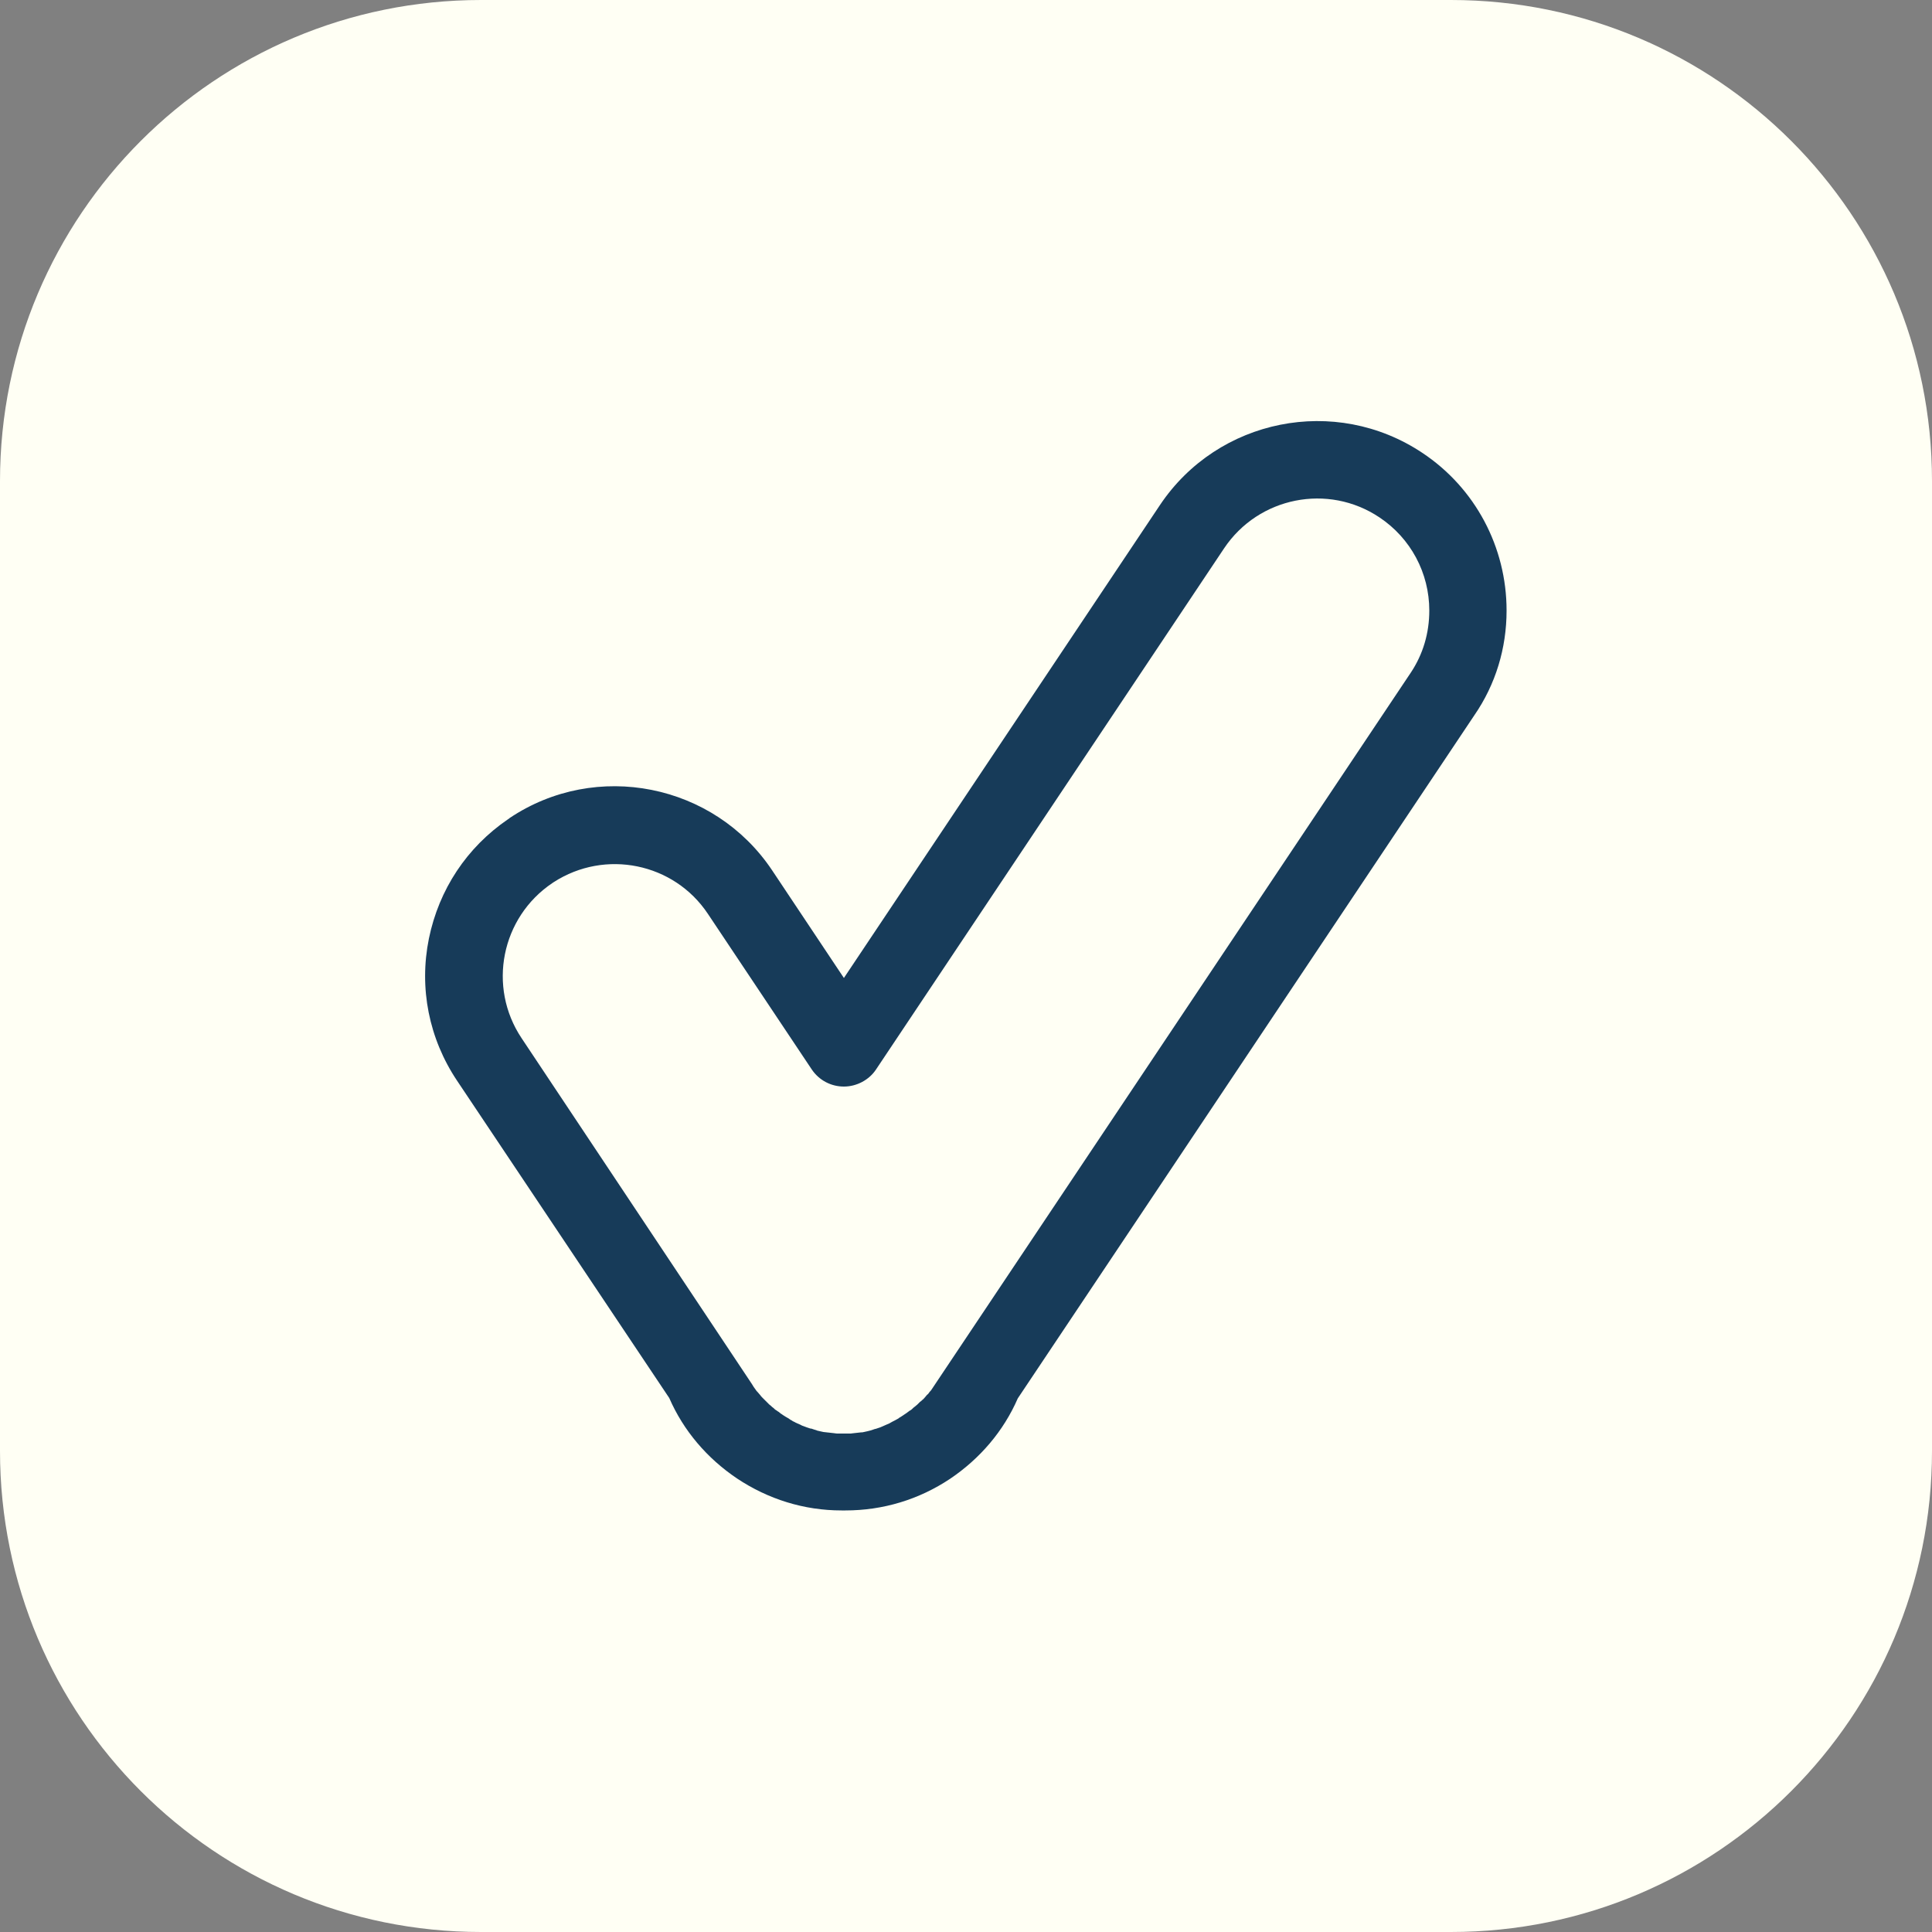
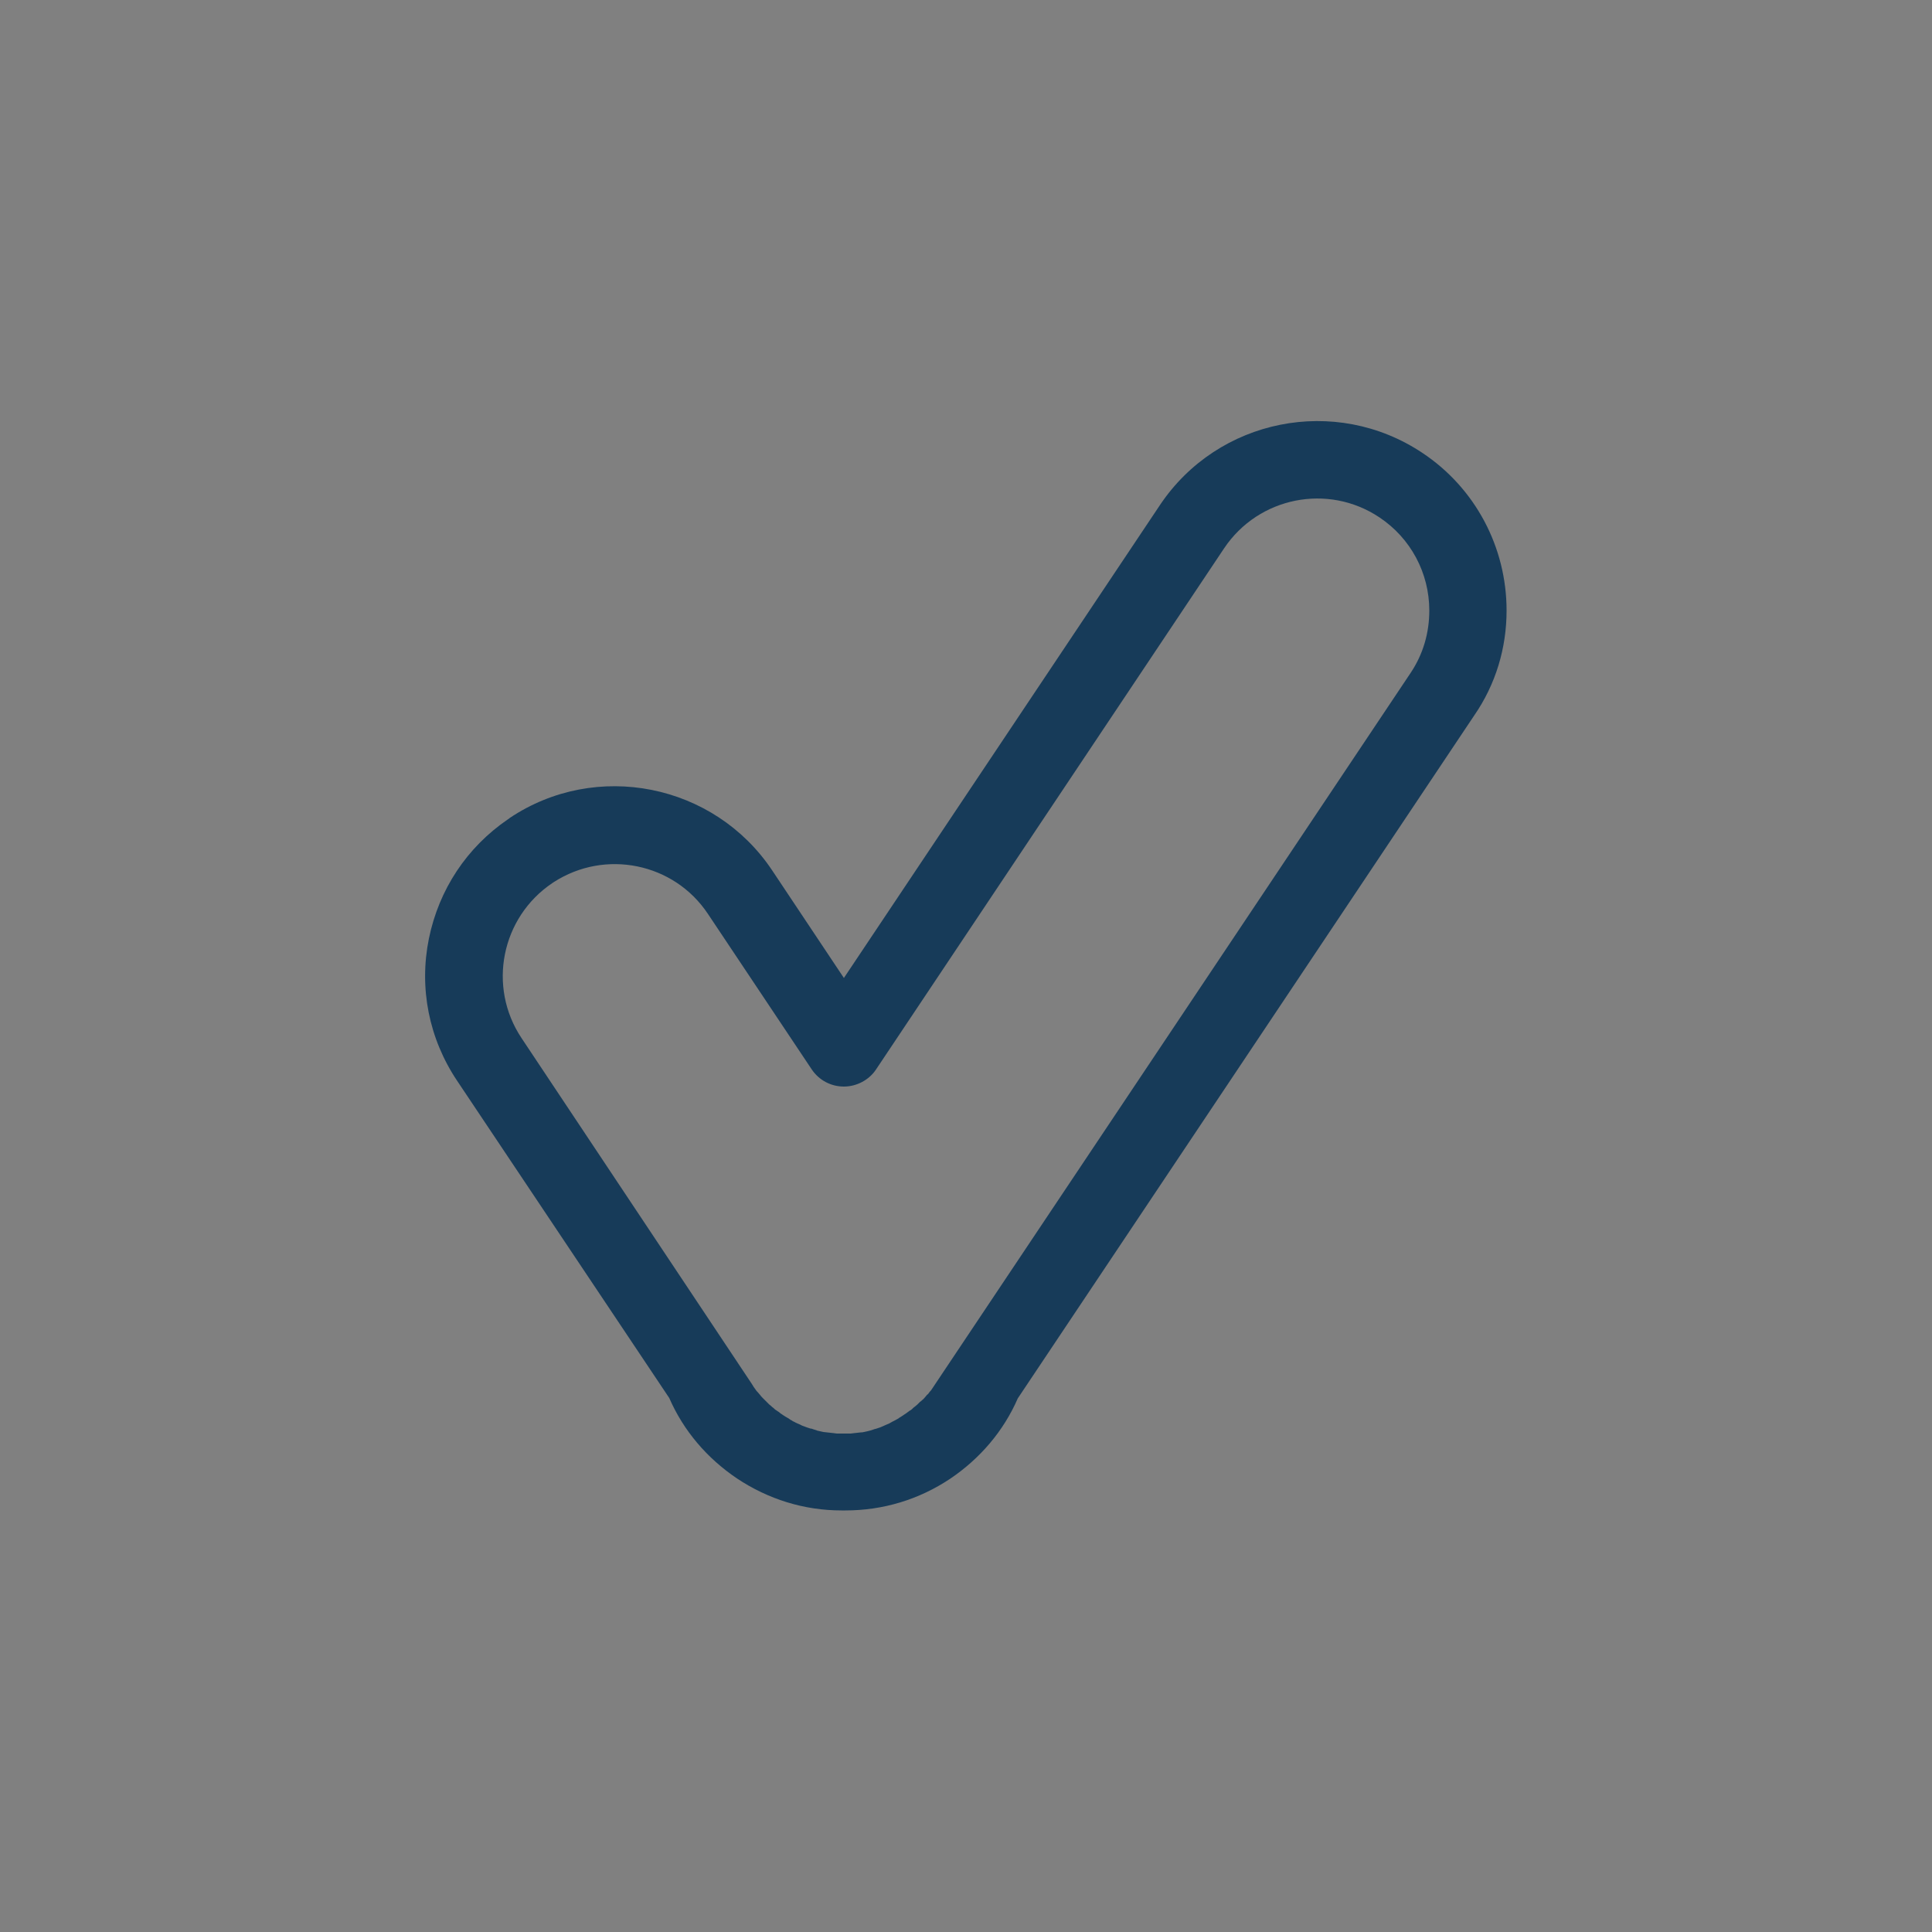
<svg xmlns="http://www.w3.org/2000/svg" fill="#000000" height="500" preserveAspectRatio="xMidYMid meet" version="1" viewBox="0.0 0.0 500.0 500.0" width="500" zoomAndPan="magnify">
  <rect x="0.0" y="0.0" width="500.0" height="500.0" fill="#808080" stroke="none" />
  <g id="change1_1">
-     <path d="M375.5,500h-251C55.7,500,0,444.3,0,375.5v-251C0,55.7,55.7,0,124.5,0h251C444.3,0,500,55.7,500,124.5v251 C500,444.3,444.3,500,375.5,500z" fill="#fffff4" />
-   </g>
+     </g>
  <g id="change2_1">
    <path d="M389.9,158c0-16.4-8.1-31.7-21.8-40.8c-22.5-15-52.9-8.9-67.9,13.5l-81.8,122.4l-18.6-27.9 c-15-22.4-45.5-28.5-67.9-13.5c-0.1,0.1-0.2,0.2-0.4,0.3c-10.7,7.3-17.9,18.2-20.5,30.9c-2.6,12.8,0,25.9,7.3,36.8l54.9,82.1 c3.7,8.5,9.8,15.6,17.5,20.8c8.1,5.4,17.4,8.3,27.1,8.3c0.2,0,0.3,0,0.5,0c0.2,0,0.3,0,0.5,0c9.7,0,19-2.8,27.1-8.2 c7.7-5.2,13.8-12.3,17.5-20.8l118.1-176.7C387.1,177.1,389.9,167.7,389.9,158z M365.1,174.1l-123,184c-0.3,0.5-0.7,1-1,1.5 c-0.1,0.2-0.3,0.4-0.5,0.6c-0.2,0.3-0.4,0.6-0.7,0.8c-0.2,0.2-0.3,0.4-0.5,0.6c-0.2,0.2-0.4,0.5-0.7,0.7c-0.2,0.2-0.4,0.4-0.6,0.5 c-0.2,0.2-0.5,0.5-0.7,0.7c-0.2,0.2-0.4,0.3-0.6,0.5c-0.3,0.2-0.5,0.4-0.8,0.7c-0.2,0.2-0.4,0.3-0.6,0.4c-0.3,0.2-0.5,0.4-0.8,0.6 c-0.2,0.1-0.4,0.3-0.6,0.4c-0.3,0.2-0.6,0.4-0.9,0.6c-0.2,0.1-0.4,0.2-0.6,0.4c-0.3,0.2-0.6,0.3-0.9,0.5c-0.2,0.1-0.4,0.2-0.6,0.3 c-0.3,0.2-0.6,0.3-0.9,0.5c-0.2,0.1-0.5,0.2-0.7,0.3c-0.3,0.1-0.6,0.3-0.9,0.4c-0.2,0.1-0.5,0.2-0.7,0.3c-0.3,0.1-0.6,0.2-0.9,0.3 c-0.2,0.1-0.5,0.1-0.7,0.2c-0.3,0.1-0.6,0.2-0.9,0.3c-0.3,0.1-0.5,0.1-0.8,0.2c-0.3,0.1-0.6,0.1-0.9,0.2c-0.3,0.1-0.6,0.1-0.8,0.1 c-0.3,0-0.6,0.1-0.9,0.1c-0.3,0-0.6,0.1-0.9,0.1c-0.3,0-0.6,0.1-0.8,0.1c-0.3,0-0.6,0-1,0c-0.3,0-0.5,0-0.8,0c-0.3,0-0.5,0-0.8,0 c-0.3,0-0.6,0-1,0c-0.3,0-0.6-0.1-0.8-0.1c-0.3,0-0.6-0.1-0.9-0.1c-0.3,0-0.6-0.1-0.9-0.1c-0.3,0-0.6-0.1-0.9-0.1 c-0.3-0.1-0.6-0.1-0.9-0.2c-0.3-0.1-0.6-0.1-0.8-0.2c-0.3-0.1-0.6-0.2-0.9-0.3c-0.3-0.1-0.5-0.2-0.8-0.2c-0.3-0.1-0.6-0.2-0.9-0.3 c-0.3-0.1-0.5-0.2-0.8-0.3c-0.3-0.1-0.6-0.2-0.9-0.4c-0.2-0.1-0.5-0.2-0.7-0.3c-0.3-0.1-0.6-0.3-0.8-0.4c-0.2-0.1-0.5-0.2-0.7-0.4 c-0.3-0.1-0.5-0.3-0.8-0.5c-0.2-0.1-0.5-0.3-0.7-0.4c-0.3-0.2-0.5-0.3-0.8-0.5c-0.2-0.2-0.5-0.3-0.7-0.5c-0.2-0.2-0.5-0.4-0.7-0.5 c-0.2-0.2-0.5-0.3-0.7-0.5c-0.2-0.2-0.4-0.4-0.7-0.6c-0.2-0.2-0.4-0.4-0.7-0.6c-0.2-0.2-0.4-0.4-0.6-0.6c-0.2-0.2-0.4-0.4-0.6-0.6 c-0.2-0.2-0.4-0.4-0.6-0.6c-0.2-0.2-0.4-0.4-0.6-0.7c-0.2-0.2-0.4-0.5-0.6-0.7c-0.2-0.2-0.4-0.4-0.5-0.6c-0.4-0.5-0.7-1-1-1.5 L135,268.7c-8.9-13.3-5.3-31.3,8-40.2c0.1-0.1,0.2-0.1,0.3-0.2c13.3-8.6,31.1-5,39.9,8.2l26.9,40.3c1.9,2.8,5,4.4,8.3,4.4 c3.3,0,6.5-1.7,8.3-4.4l90.1-134.9c8.9-13.3,26.9-16.9,40.2-8c8.1,5.4,12.9,14.4,12.9,24.1C369.9,163.8,368.3,169.3,365.1,174.1z" fill="#173b59" />
  </g>
</svg>